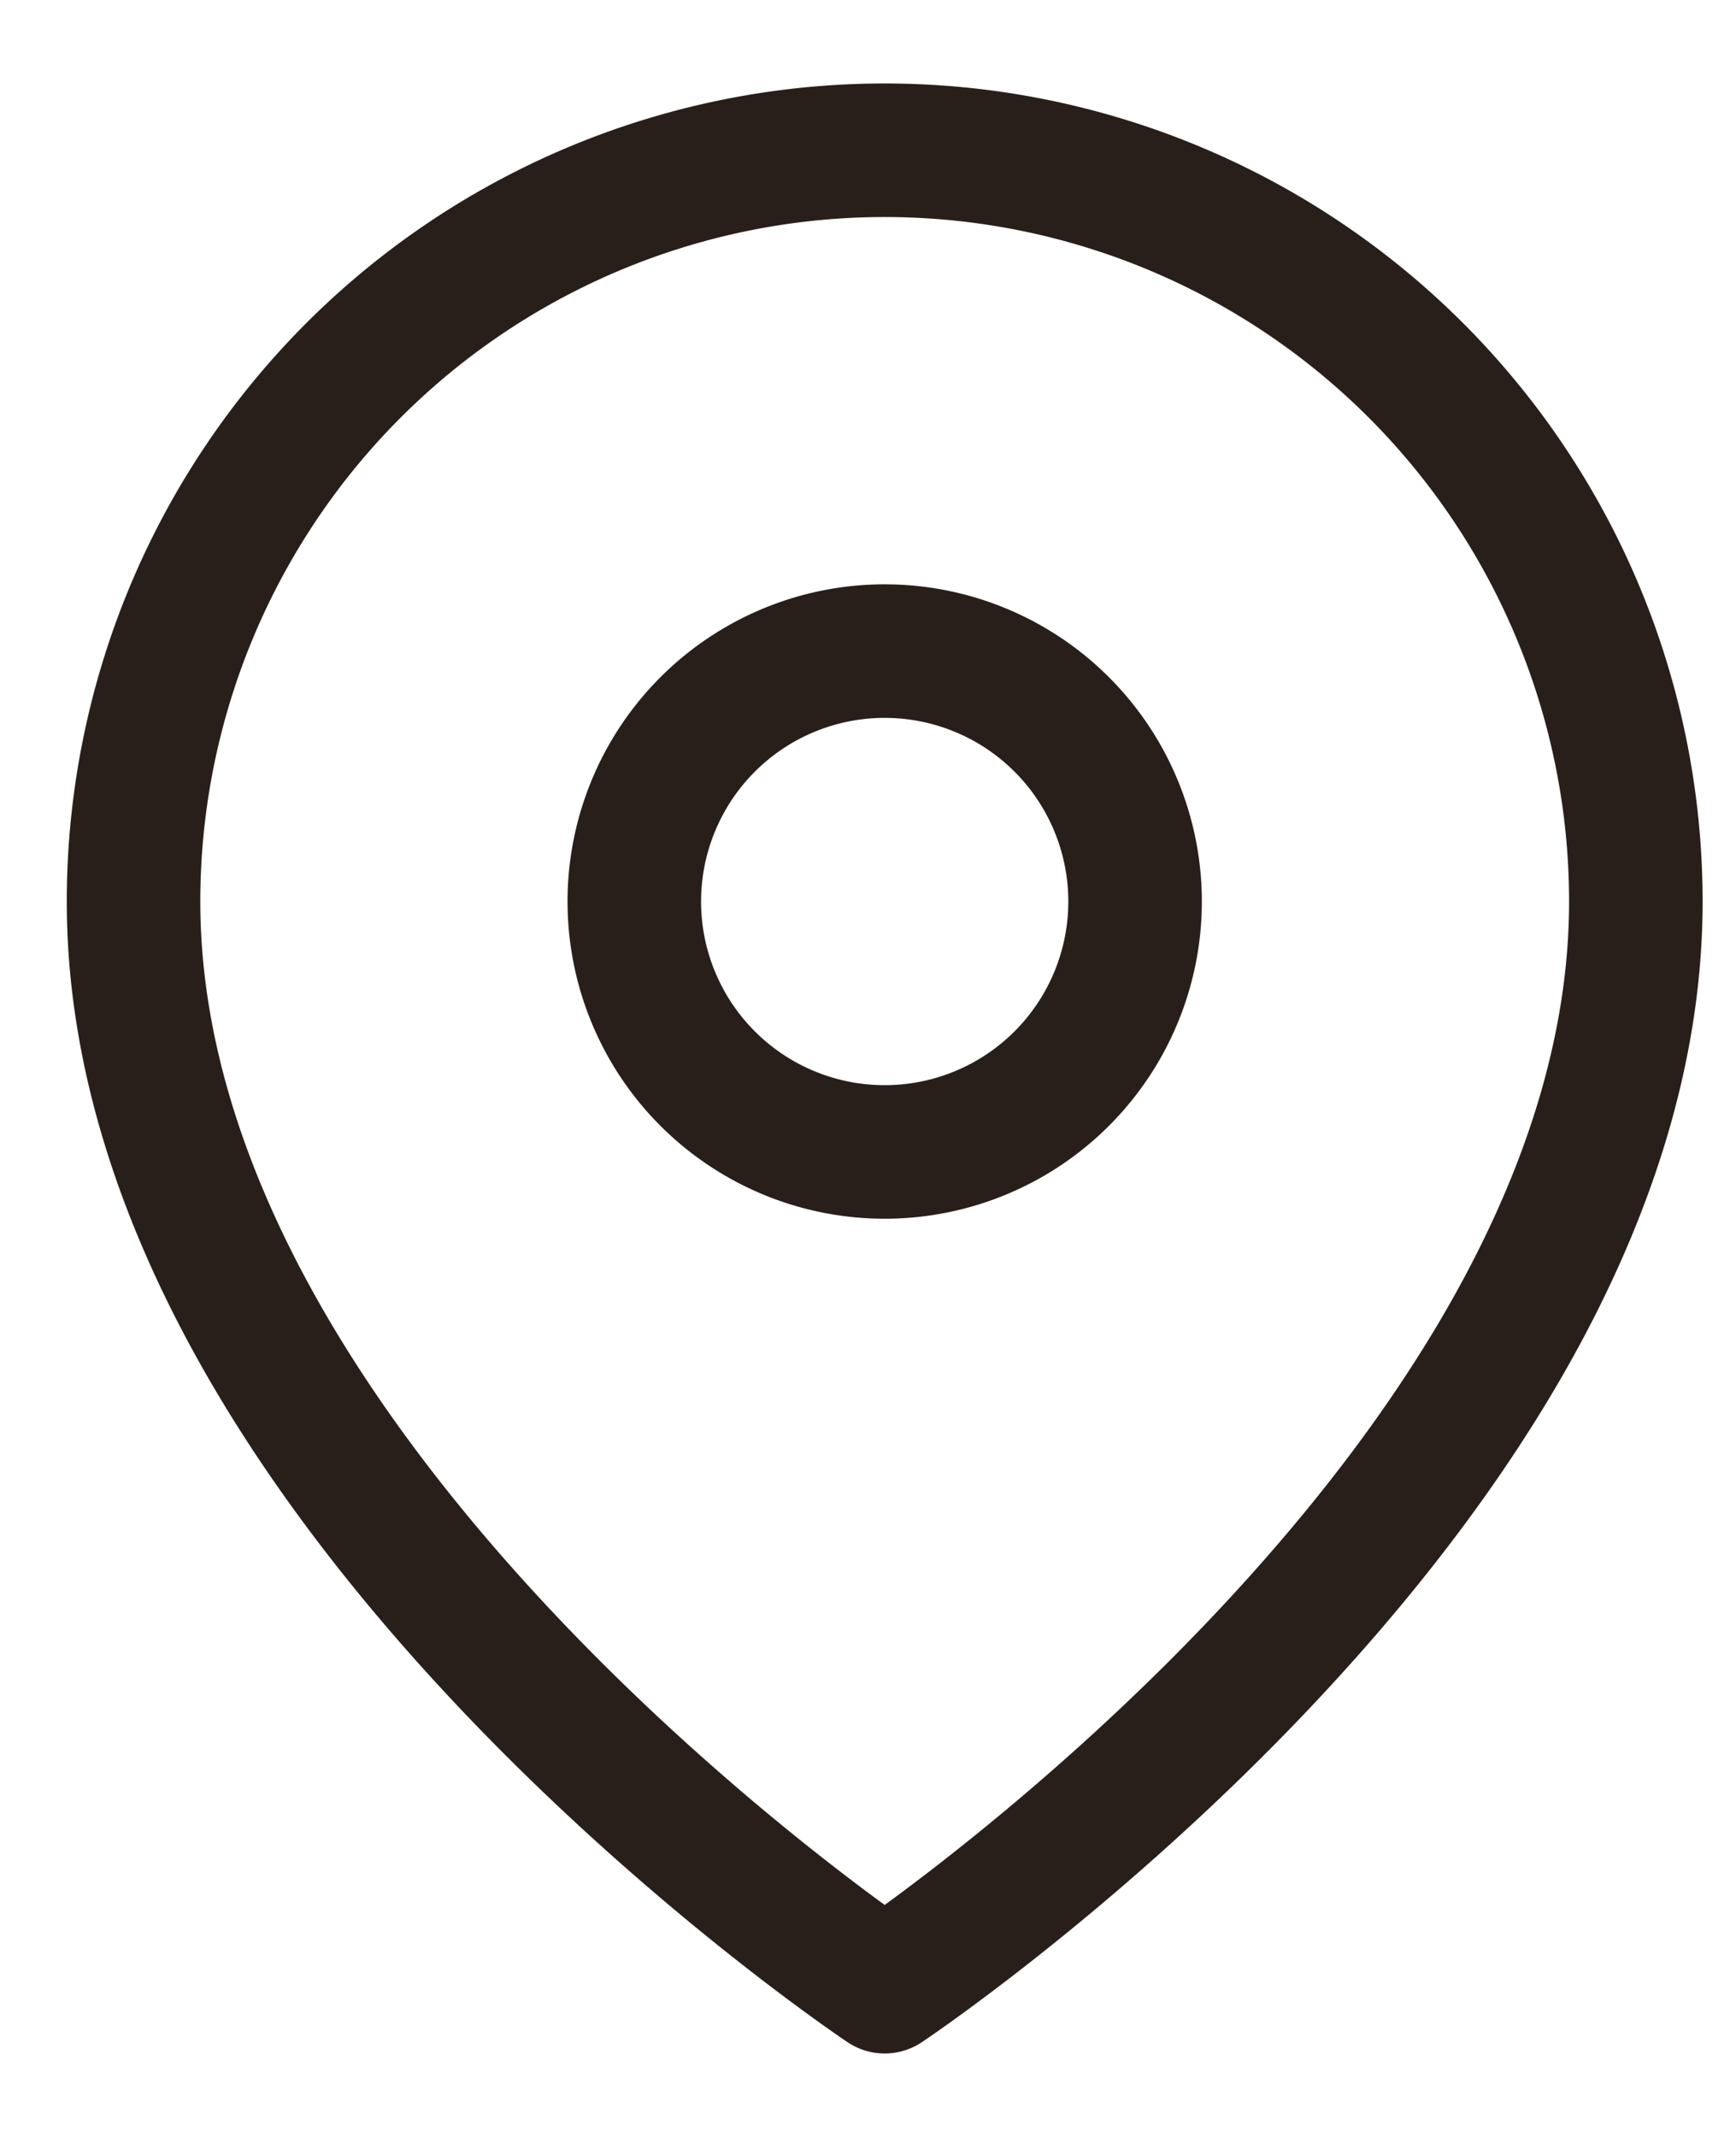
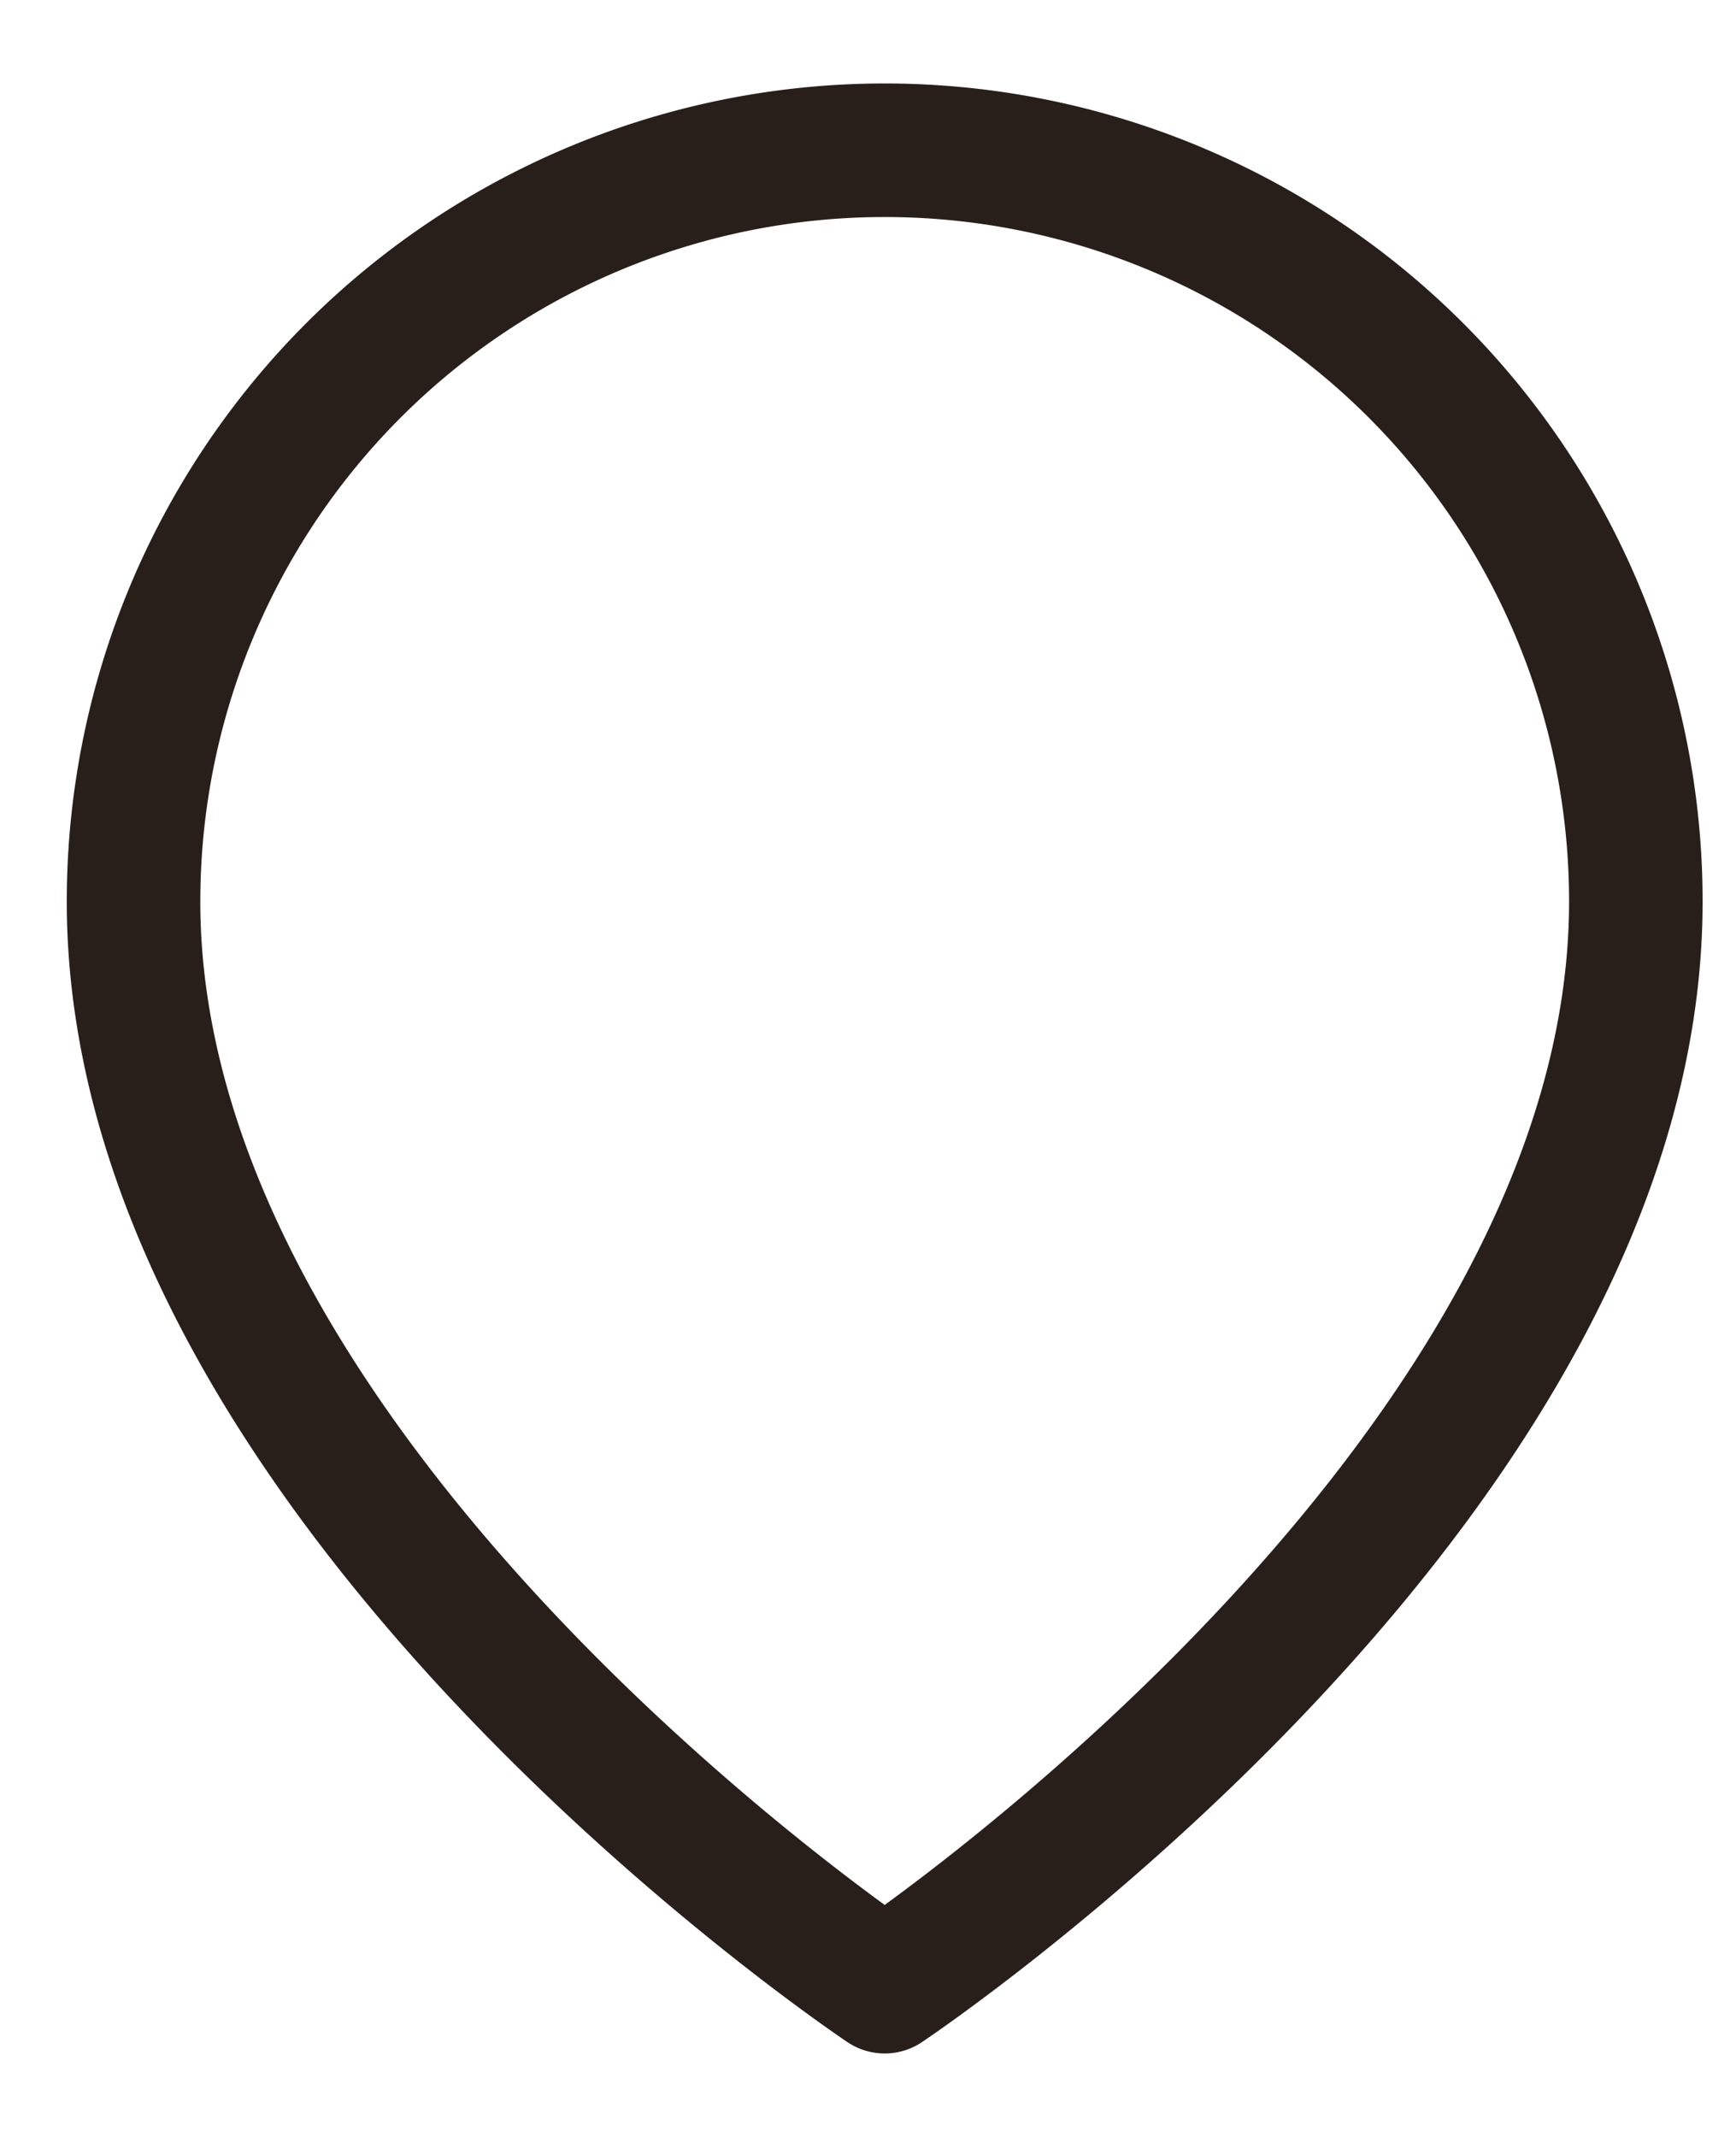
<svg xmlns="http://www.w3.org/2000/svg" width="13" height="16" fill="none">
  <path d="M12.25 6.75c0 4.375-5.625 8.125-5.625 8.125S1 11.125 1 6.75a5.625 5.625 0 0111.25 0z" stroke="#281F1B" stroke-linecap="round" stroke-linejoin="round" />
-   <path d="M6.625 8.625a1.875 1.875 0 100-3.75 1.875 1.875 0 000 3.75z" stroke="#281F1B" stroke-linecap="round" stroke-linejoin="round" />
</svg>